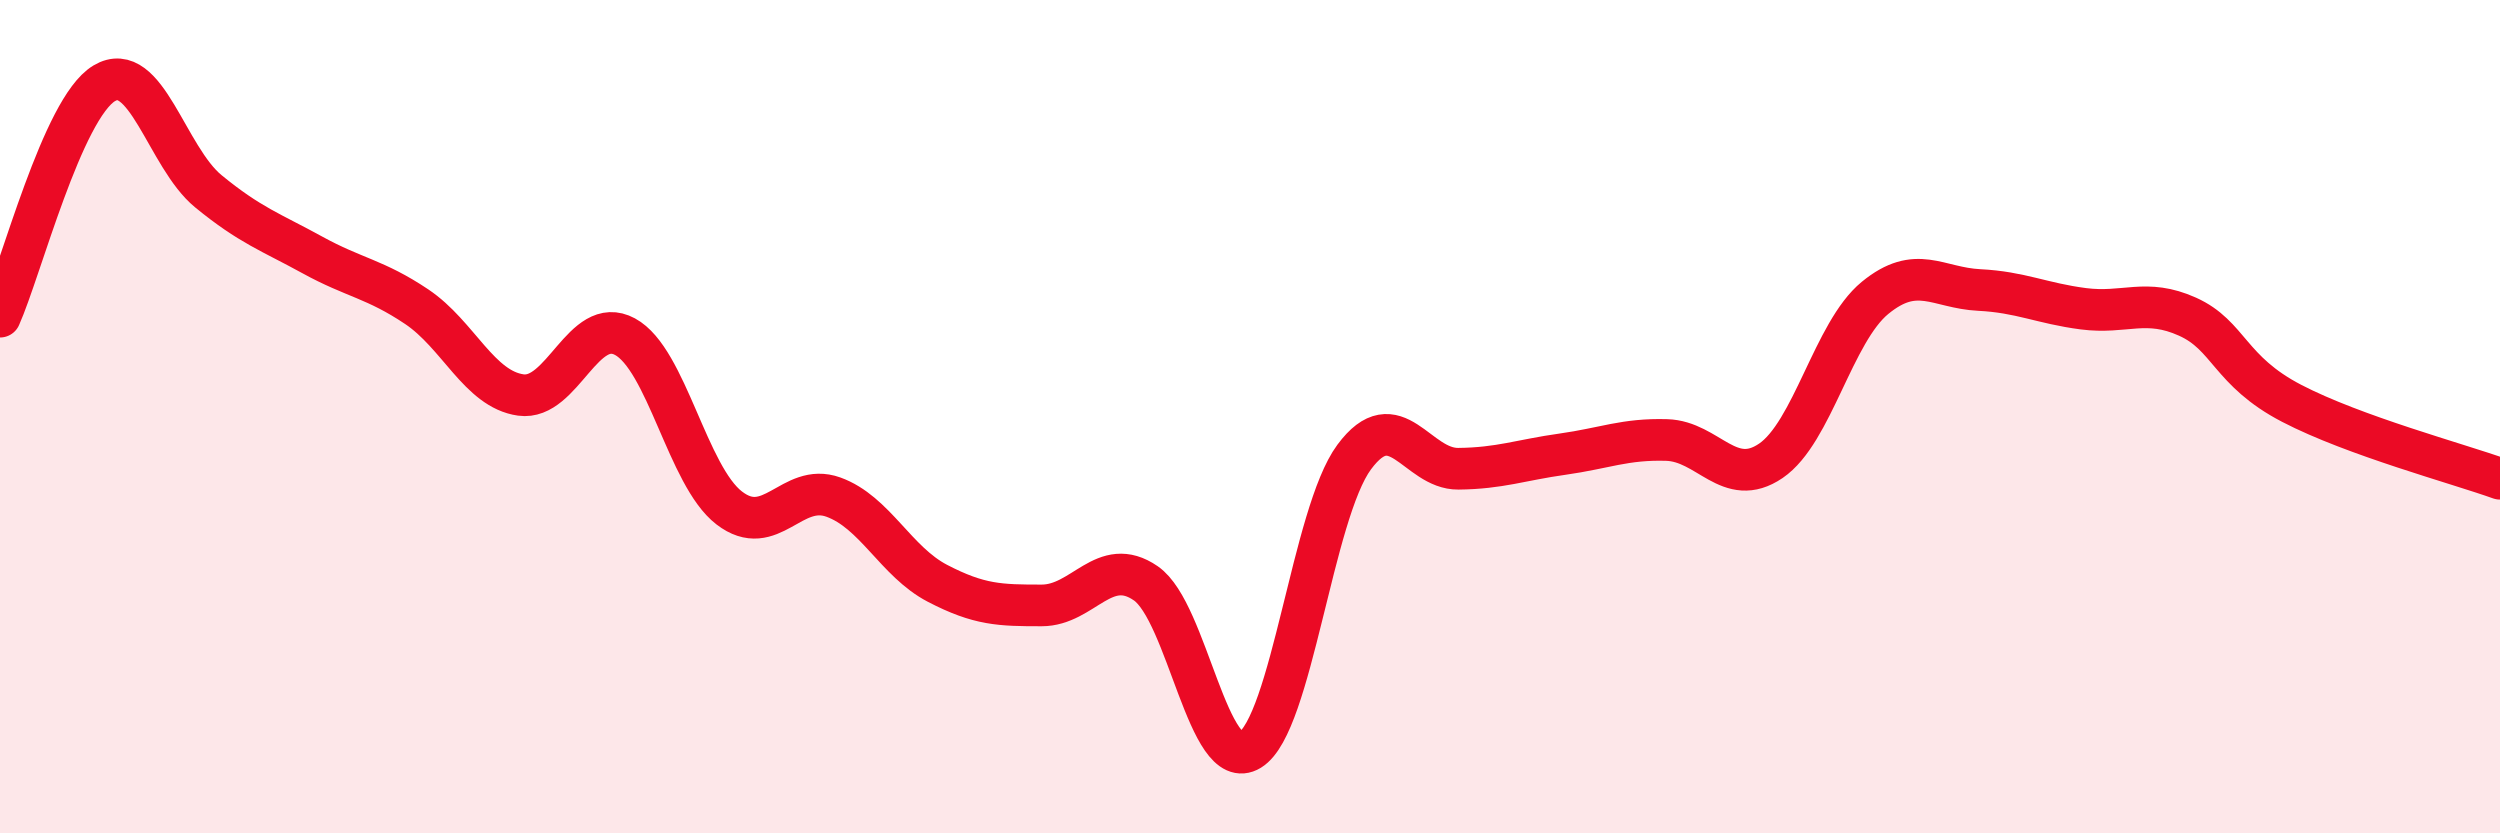
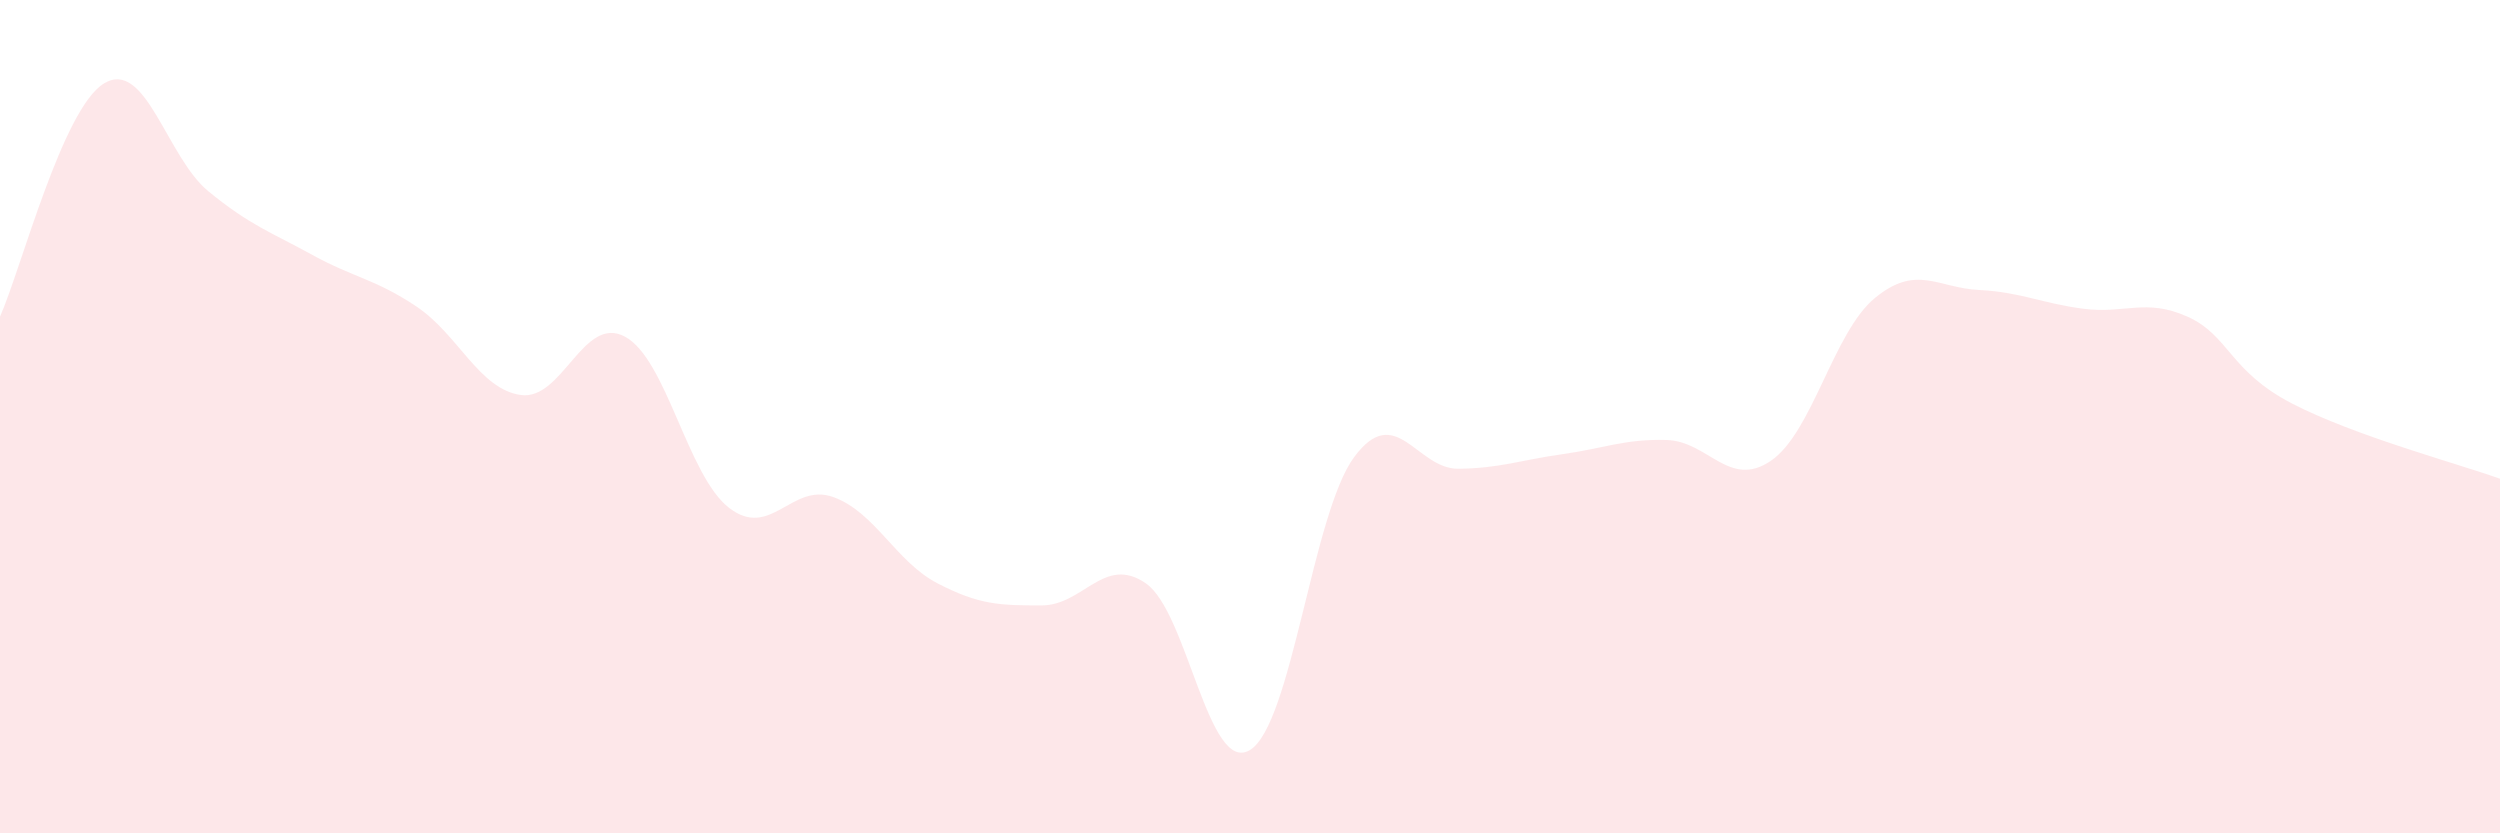
<svg xmlns="http://www.w3.org/2000/svg" width="60" height="20" viewBox="0 0 60 20">
  <path d="M 0,7.6 C 0.5,6.48 1.5,2.6 2.5,2 C 3.5,1.4 4,3.77 5,4.59 C 6,5.41 6.5,5.57 7.5,6.12 C 8.5,6.67 9,6.69 10,7.36 C 11,8.03 11.5,9.34 12.5,9.48 C 13.5,9.62 14,7.54 15,8.08 C 16,8.62 16.5,11.42 17.5,12.19 C 18.5,12.96 19,11.57 20,11.93 C 21,12.29 21.5,13.48 22.5,14 C 23.5,14.52 24,14.53 25,14.53 C 26,14.53 26.5,13.31 27.5,14 C 28.5,14.69 29,18.61 30,18 C 31,17.39 31.5,12.32 32.5,10.97 C 33.5,9.62 34,11.26 35,11.25 C 36,11.24 36.5,11.04 37.5,10.9 C 38.5,10.76 39,10.53 40,10.56 C 41,10.59 41.5,11.74 42.5,11.06 C 43.5,10.38 44,7.97 45,7.15 C 46,6.33 46.5,6.91 47.5,6.96 C 48.5,7.01 49,7.28 50,7.41 C 51,7.54 51.5,7.15 52.5,7.6 C 53.5,8.05 53.5,8.9 55,9.68 C 56.5,10.46 59,11.13 60,11.49L60 20L0 20Z" fill="#EB0A25" opacity="0.1" stroke-linecap="round" stroke-linejoin="round" />
-   <path d="M 0,7.6 C 0.5,6.48 1.5,2.6 2.5,2 C 3.5,1.4 4,3.77 5,4.59 C 6,5.41 6.5,5.57 7.5,6.12 C 8.5,6.67 9,6.69 10,7.36 C 11,8.03 11.5,9.34 12.5,9.48 C 13.5,9.62 14,7.54 15,8.08 C 16,8.62 16.5,11.42 17.5,12.19 C 18.5,12.96 19,11.57 20,11.93 C 21,12.29 21.5,13.48 22.5,14 C 23.5,14.52 24,14.53 25,14.53 C 26,14.53 26.5,13.31 27.5,14 C 28.5,14.69 29,18.61 30,18 C 31,17.39 31.5,12.32 32.5,10.97 C 33.5,9.62 34,11.26 35,11.25 C 36,11.24 36.5,11.04 37.5,10.9 C 38.5,10.76 39,10.53 40,10.56 C 41,10.59 41.5,11.74 42.5,11.06 C 43.5,10.38 44,7.97 45,7.15 C 46,6.33 46.5,6.91 47.5,6.96 C 48.5,7.01 49,7.28 50,7.41 C 51,7.54 51.5,7.15 52.5,7.6 C 53.5,8.05 53.5,8.9 55,9.68 C 56.5,10.46 59,11.13 60,11.49" stroke="#EB0A25" stroke-width="1" fill="none" stroke-linecap="round" stroke-linejoin="round" />
</svg>